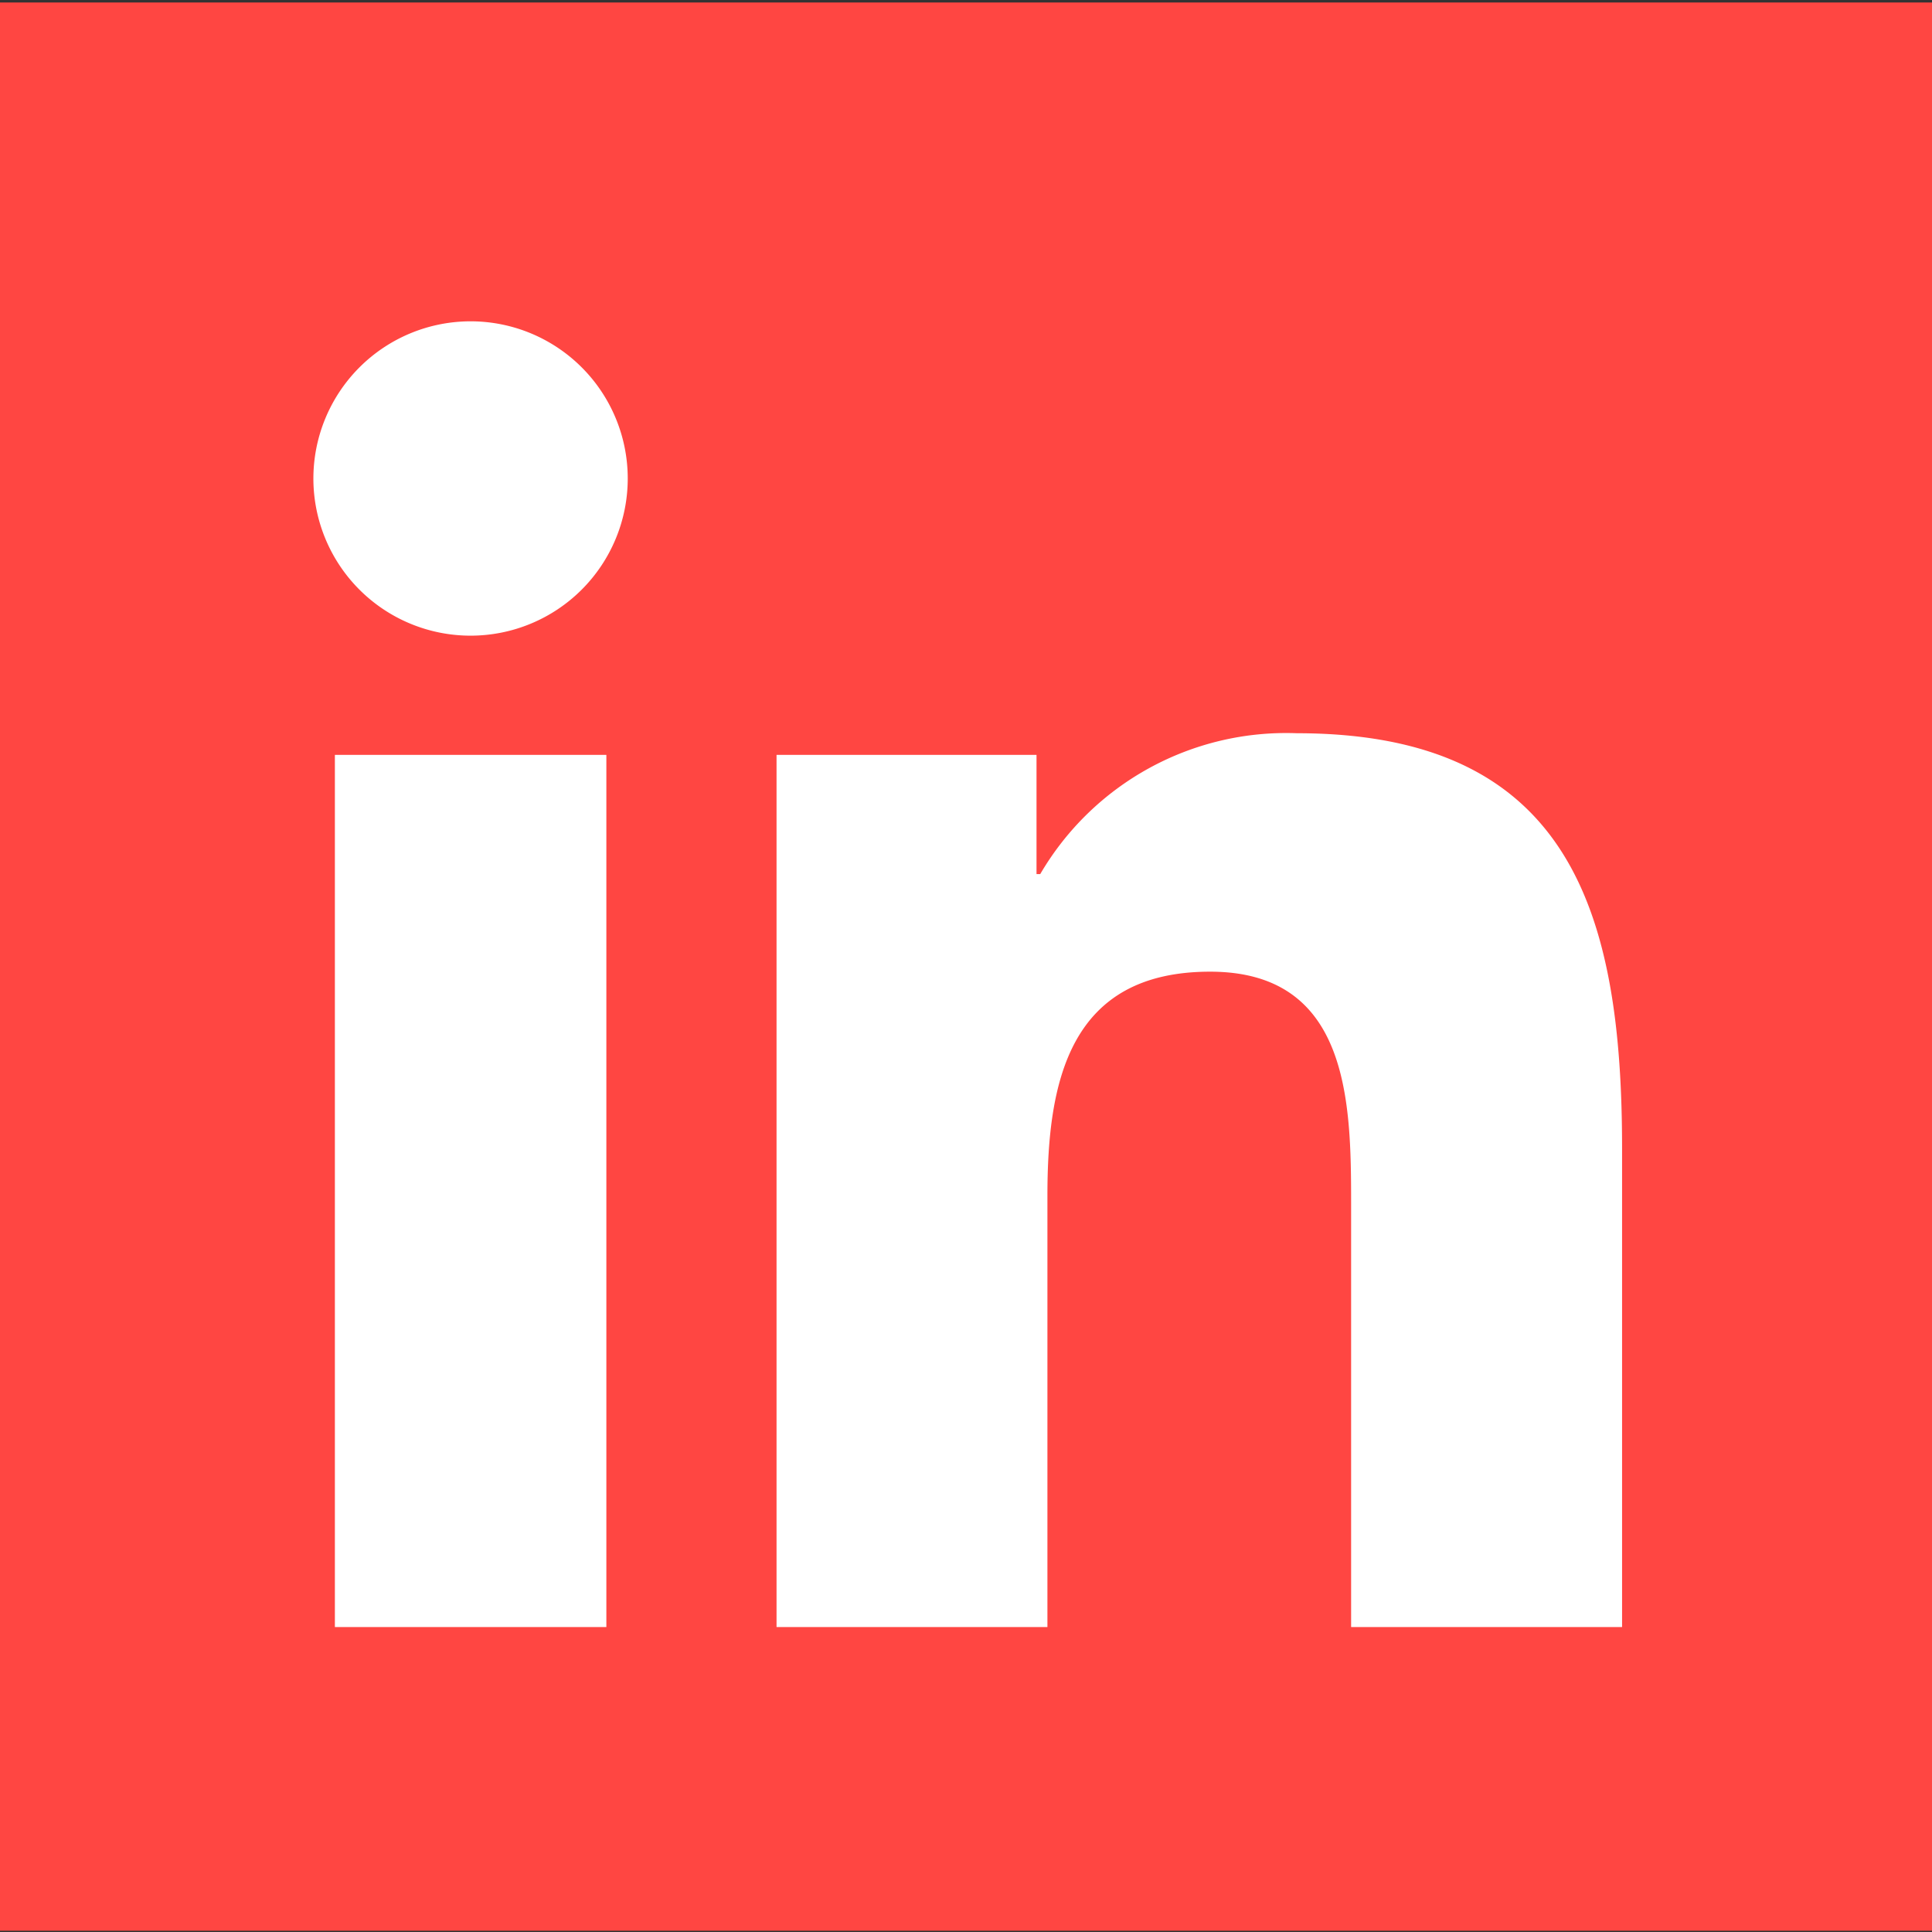
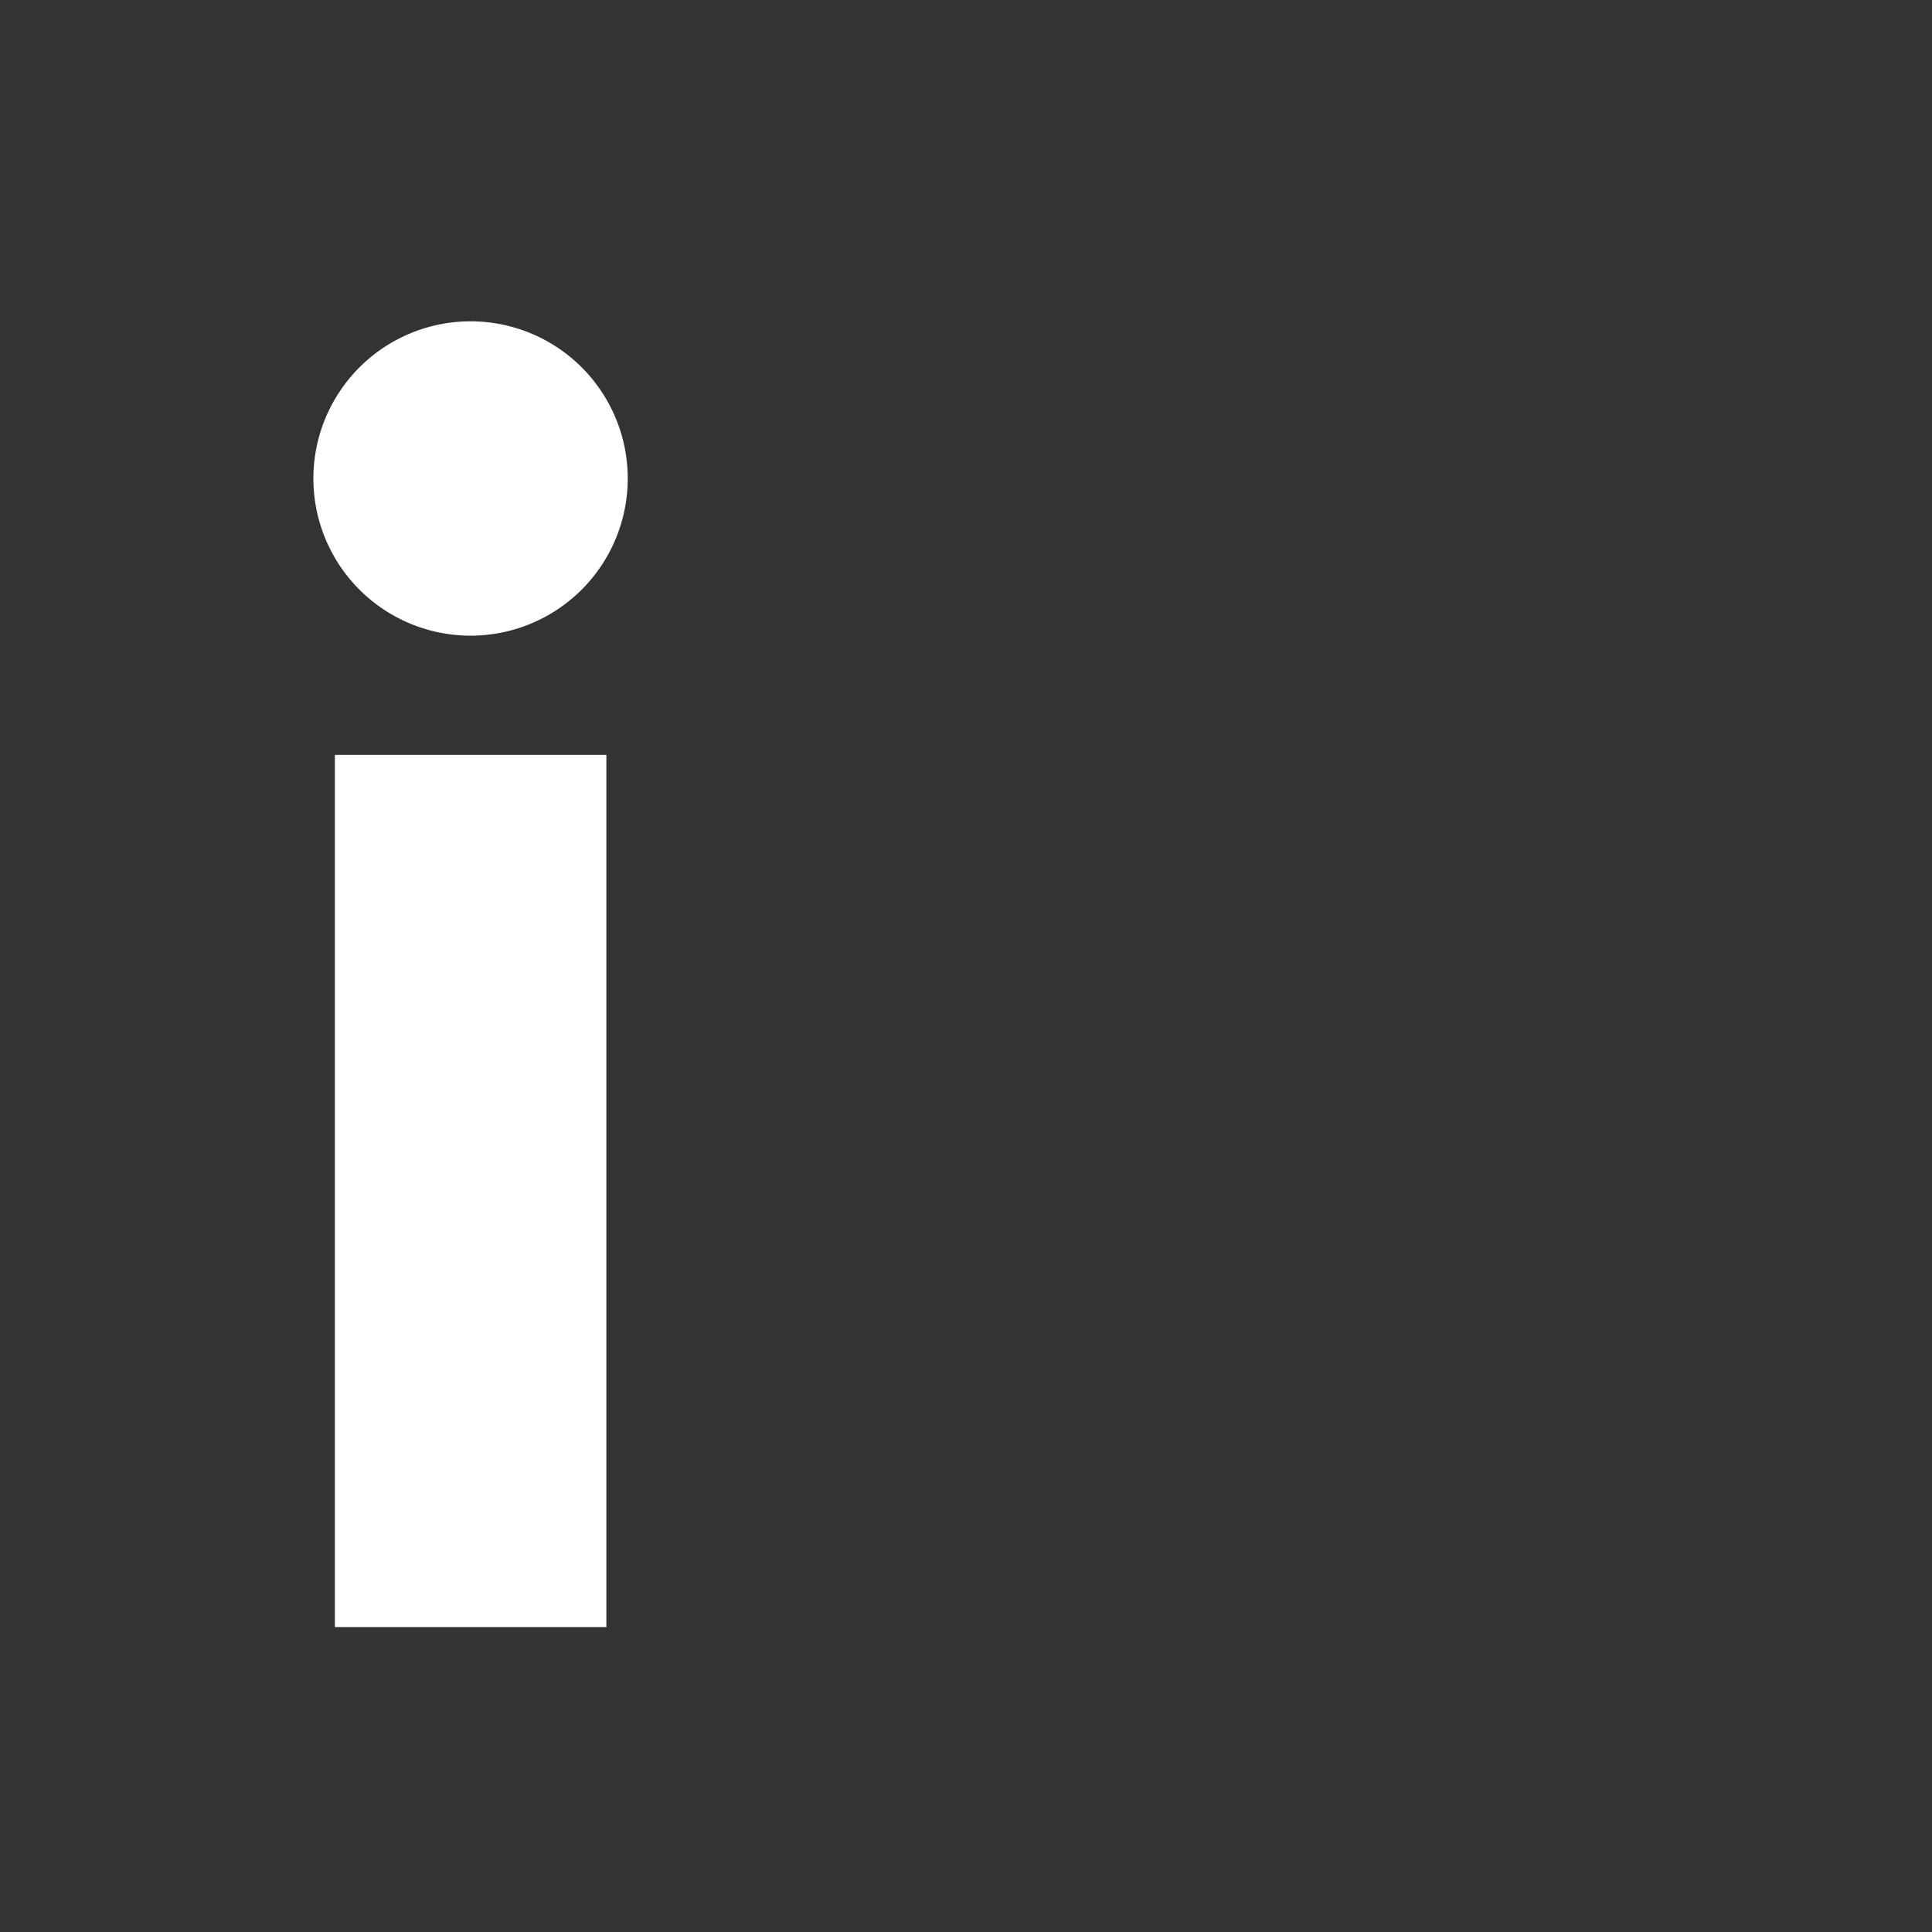
<svg xmlns="http://www.w3.org/2000/svg" viewBox="0 0 48 48">
  <rect x="0" y="0" width="48" height="48" fill="#333333" stroke="none" />
  <defs>
    <style>
      .a {
        fill: #ff4642;
      }

      .b {
        fill: #fff;
      }
    </style>
  </defs>
  <title>Linkedin_Blok_Actief</title>
-   <rect class="a" y="0.062" width="48" height="47.906" />
  <g>
    <path class="b" d="M8.32,18.755h6.745V40.424H8.32ZM11.695,7.983a3.905,3.905,0,1,1-3.909,3.904,3.907,3.907,0,0,1,3.909-3.904" />
-     <path class="b" d="M19.293,18.755h6.459V21.717h.092a7.078,7.078,0,0,1,6.376-3.5c6.818,0,8.08,4.486,8.08,10.322V40.424H33.568V29.889c0-2.515-.05-5.748-3.503-5.748-3.507,0-4.042,2.737-4.042,5.562V40.424H19.293Z" />
  </g>
</svg>